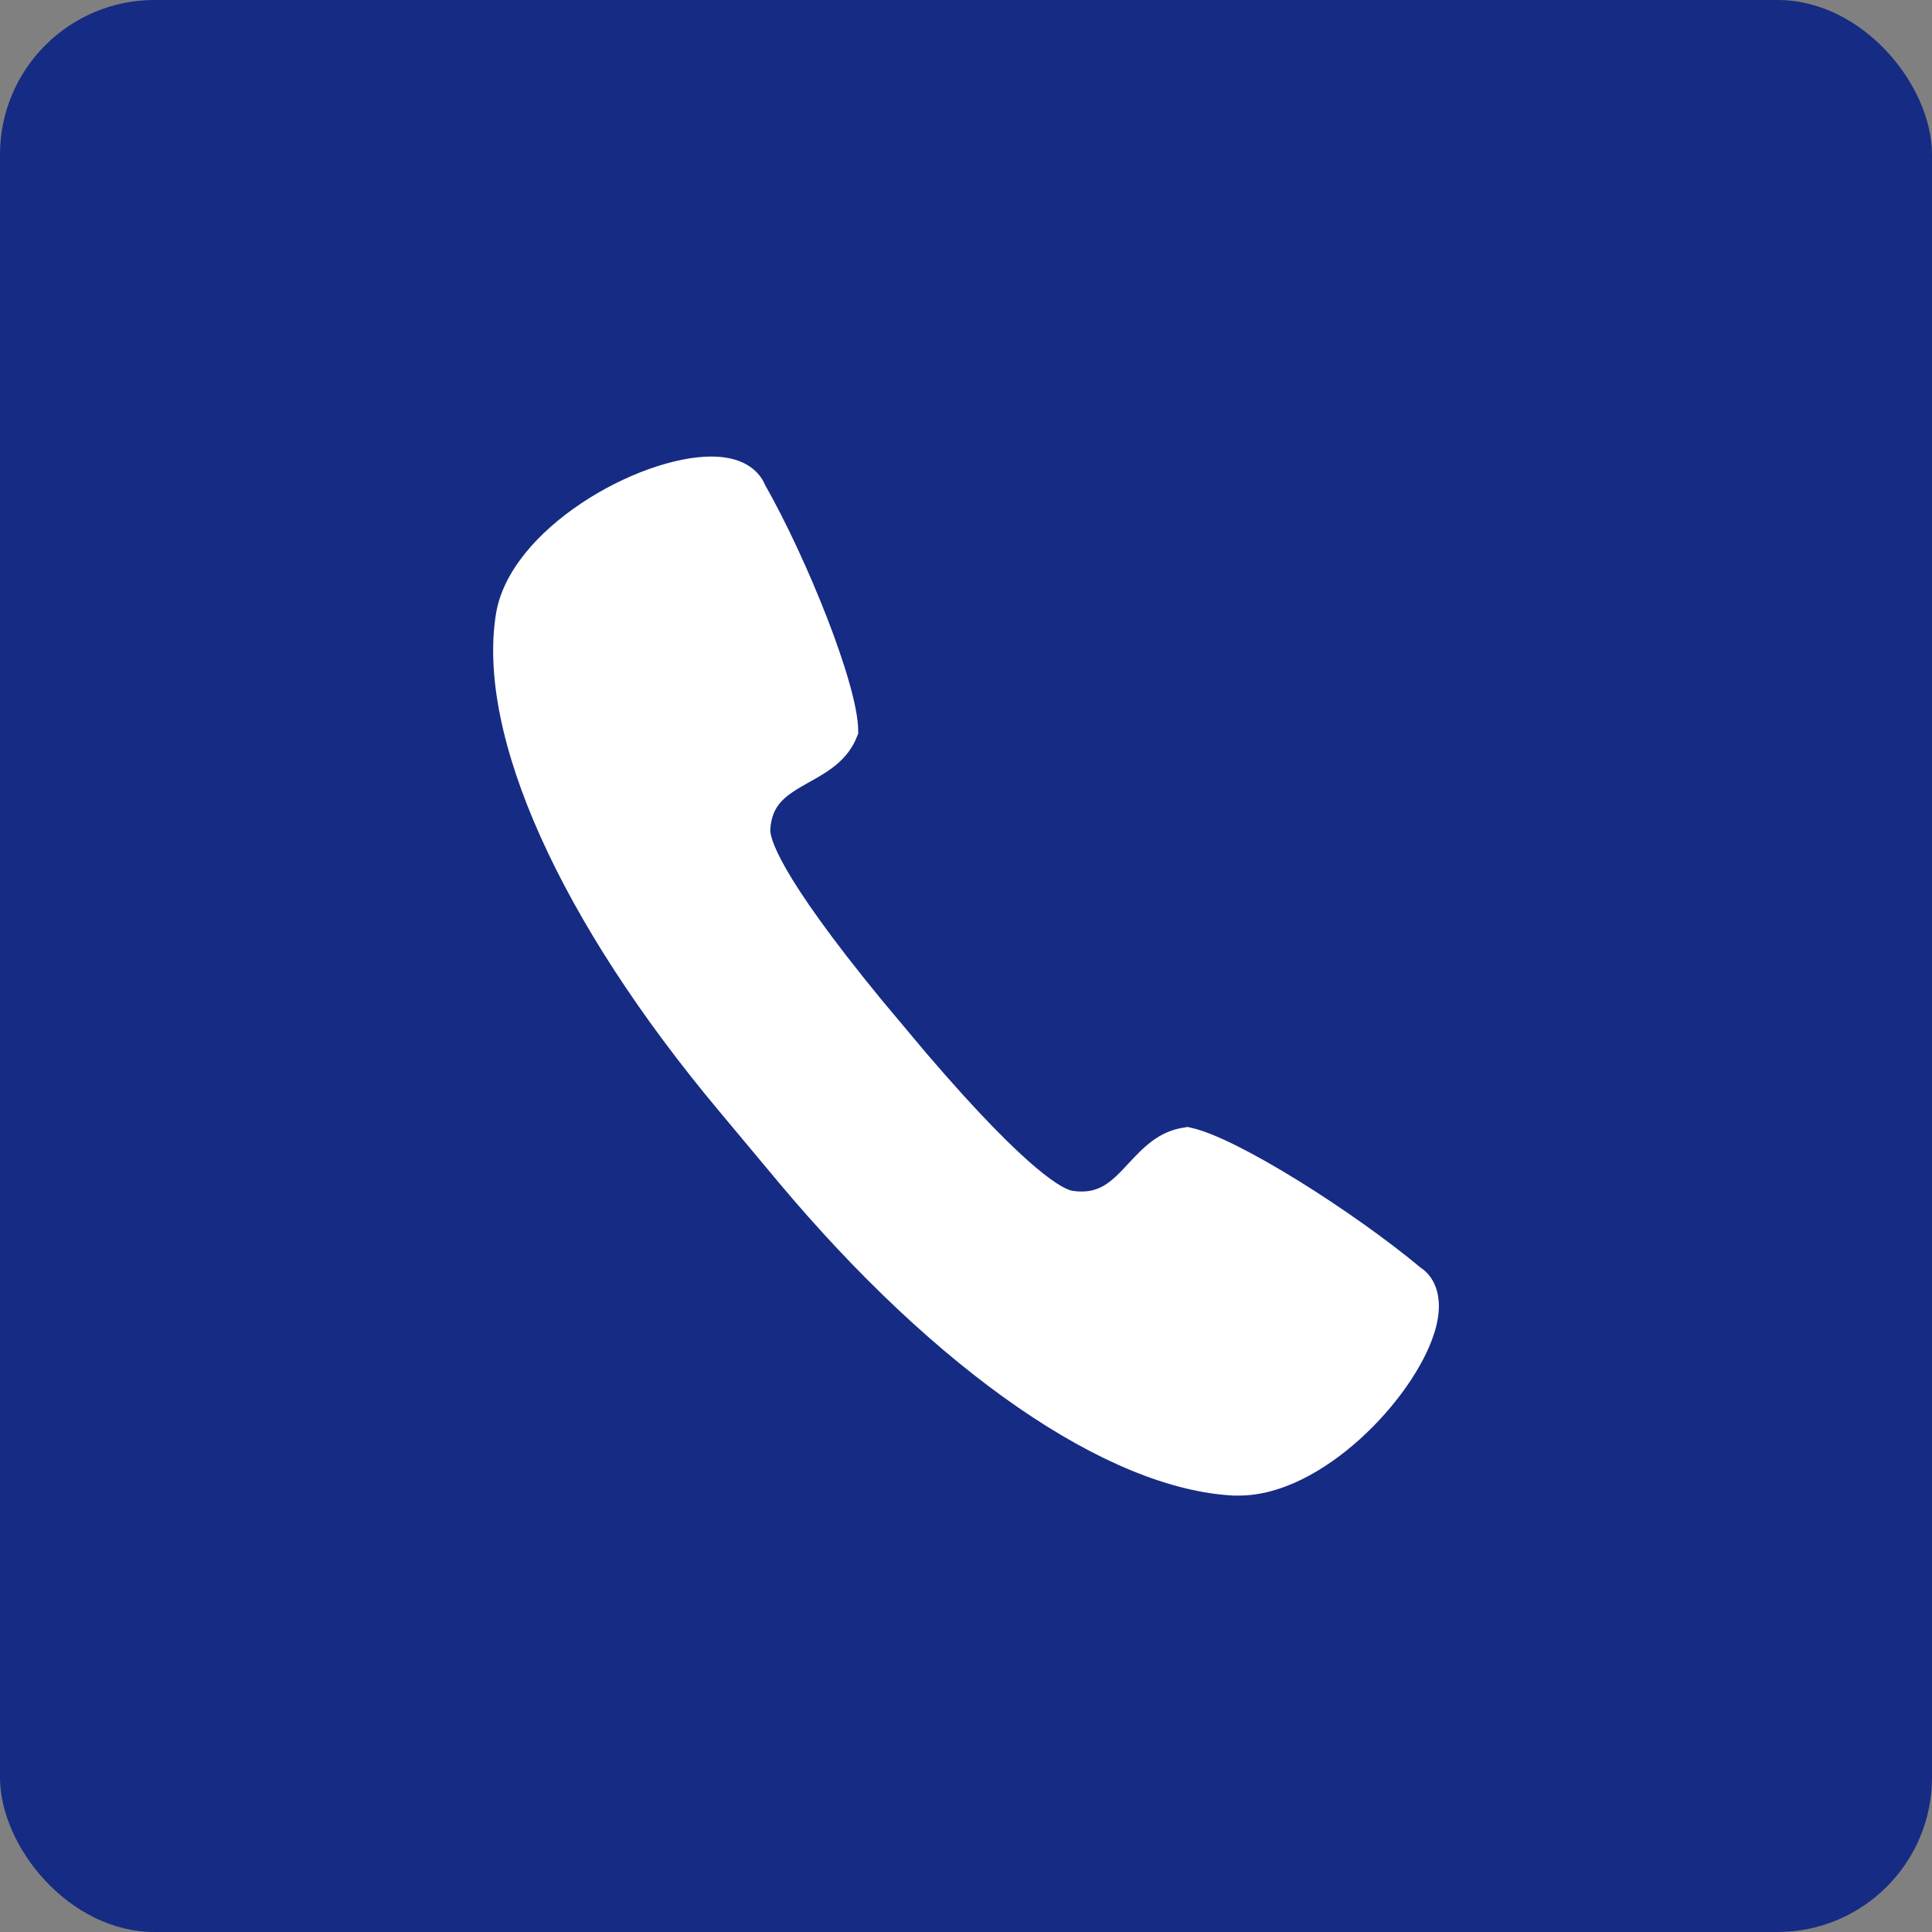
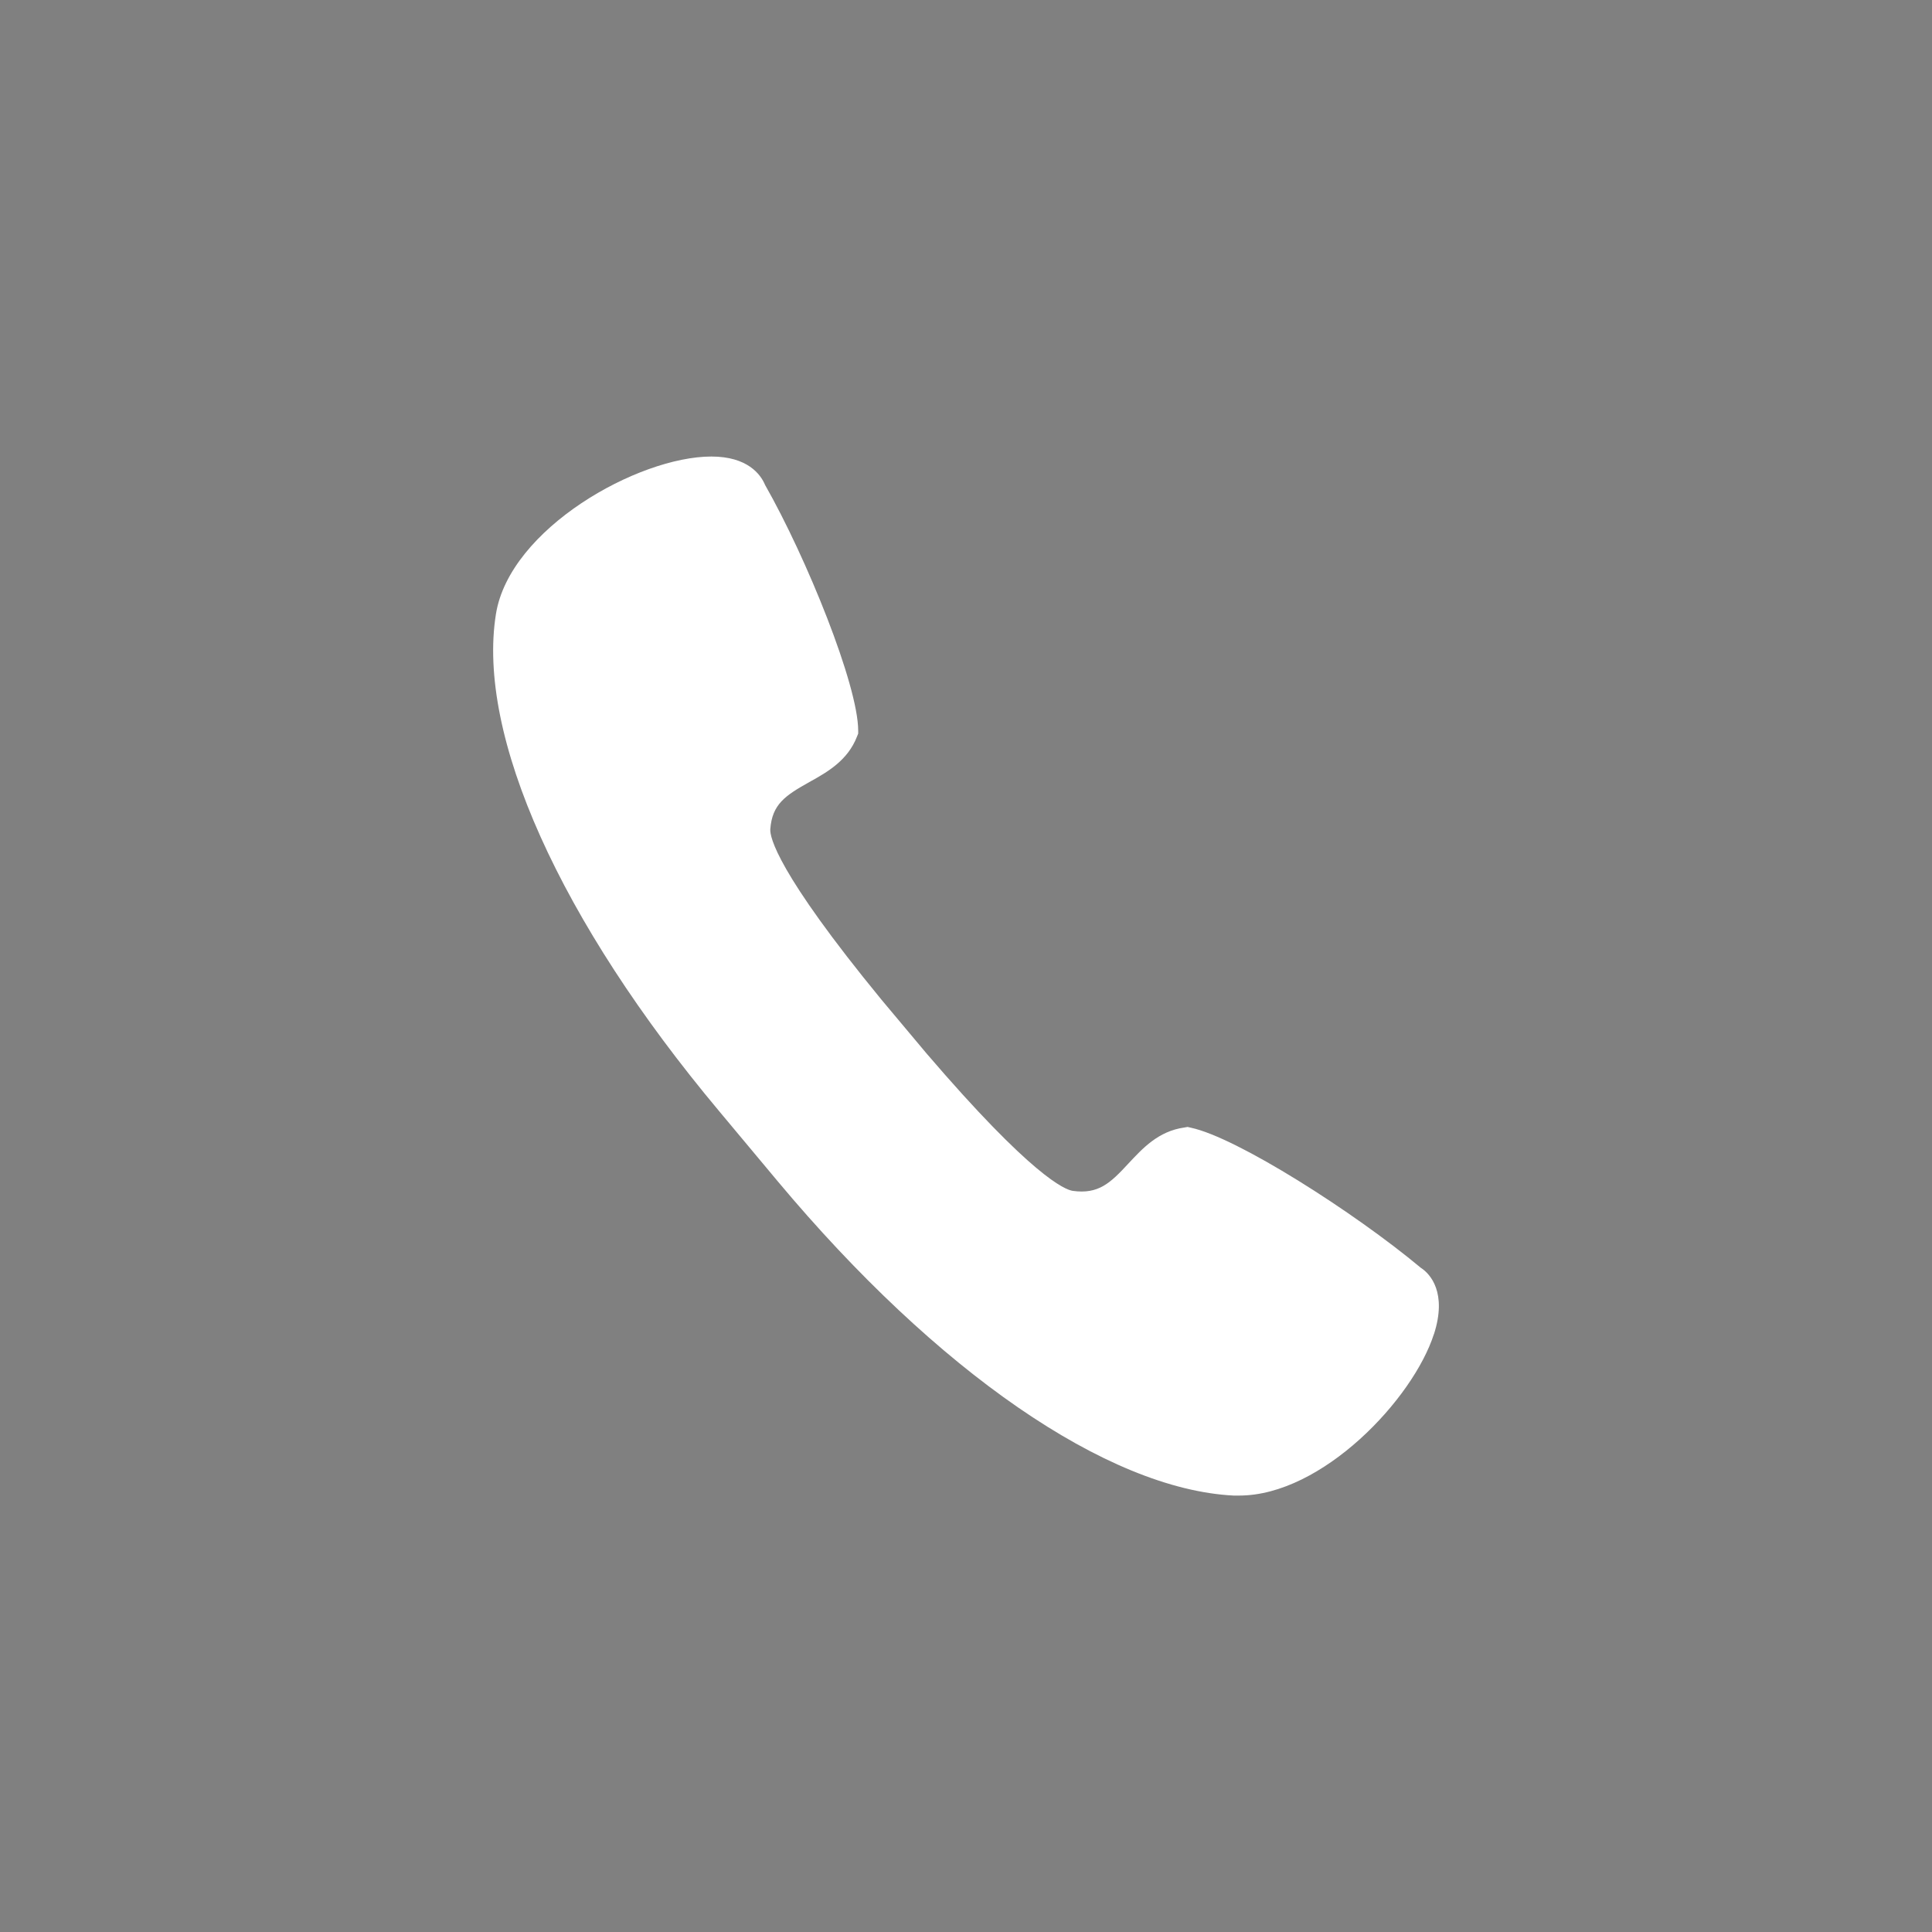
<svg xmlns="http://www.w3.org/2000/svg" id="_图层_2" data-name="图层 2" viewBox="0 0 100 100">
  <rect x="0" y="0" width="100" height="100" fill="#808080" stroke="none" />
  <defs>
    <style>
      .cls-1 {
        fill: #162b83;
      }

      .cls-1, .cls-2 {
        stroke-width: 0px;
      }

      .cls-2 {
        fill: #fff;
      }
    </style>
  </defs>
  <g id="_图层_1-2" data-name="图层 1">
-     <rect class="cls-1" width="100" height="100" rx="8" ry="8" />
    <path class="cls-2" d="M74.22,69.05c-1.08,3.37-5.79,8.36-10.08,8.36h-.29c-6.53-.33-15.35-6.41-23.59-16.26l-3.04-3.64c-8.24-9.84-12.56-19.46-11.55-25.73.71-4.42,7.36-8.15,11.15-8.15,1.87,0,2.55.92,2.78,1.47,2.15,3.78,4.81,10.35,4.82,12.71v.16l-.06.15c-.48,1.24-1.53,1.84-2.47,2.36-1.23.69-1.93,1.14-2.02,2.45-.02.39.32,2.19,5.76,8.82l2.33,2.78c5.45,6.36,7.16,7.05,7.57,7.11,1.32.18,1.93-.39,2.88-1.42.73-.78,1.54-1.67,2.89-1.86l.17-.03.17.04c2.37.5,8.45,4.37,11.9,7.25.5.32,1.37,1.3.68,3.44Z" />
  </g>
</svg>